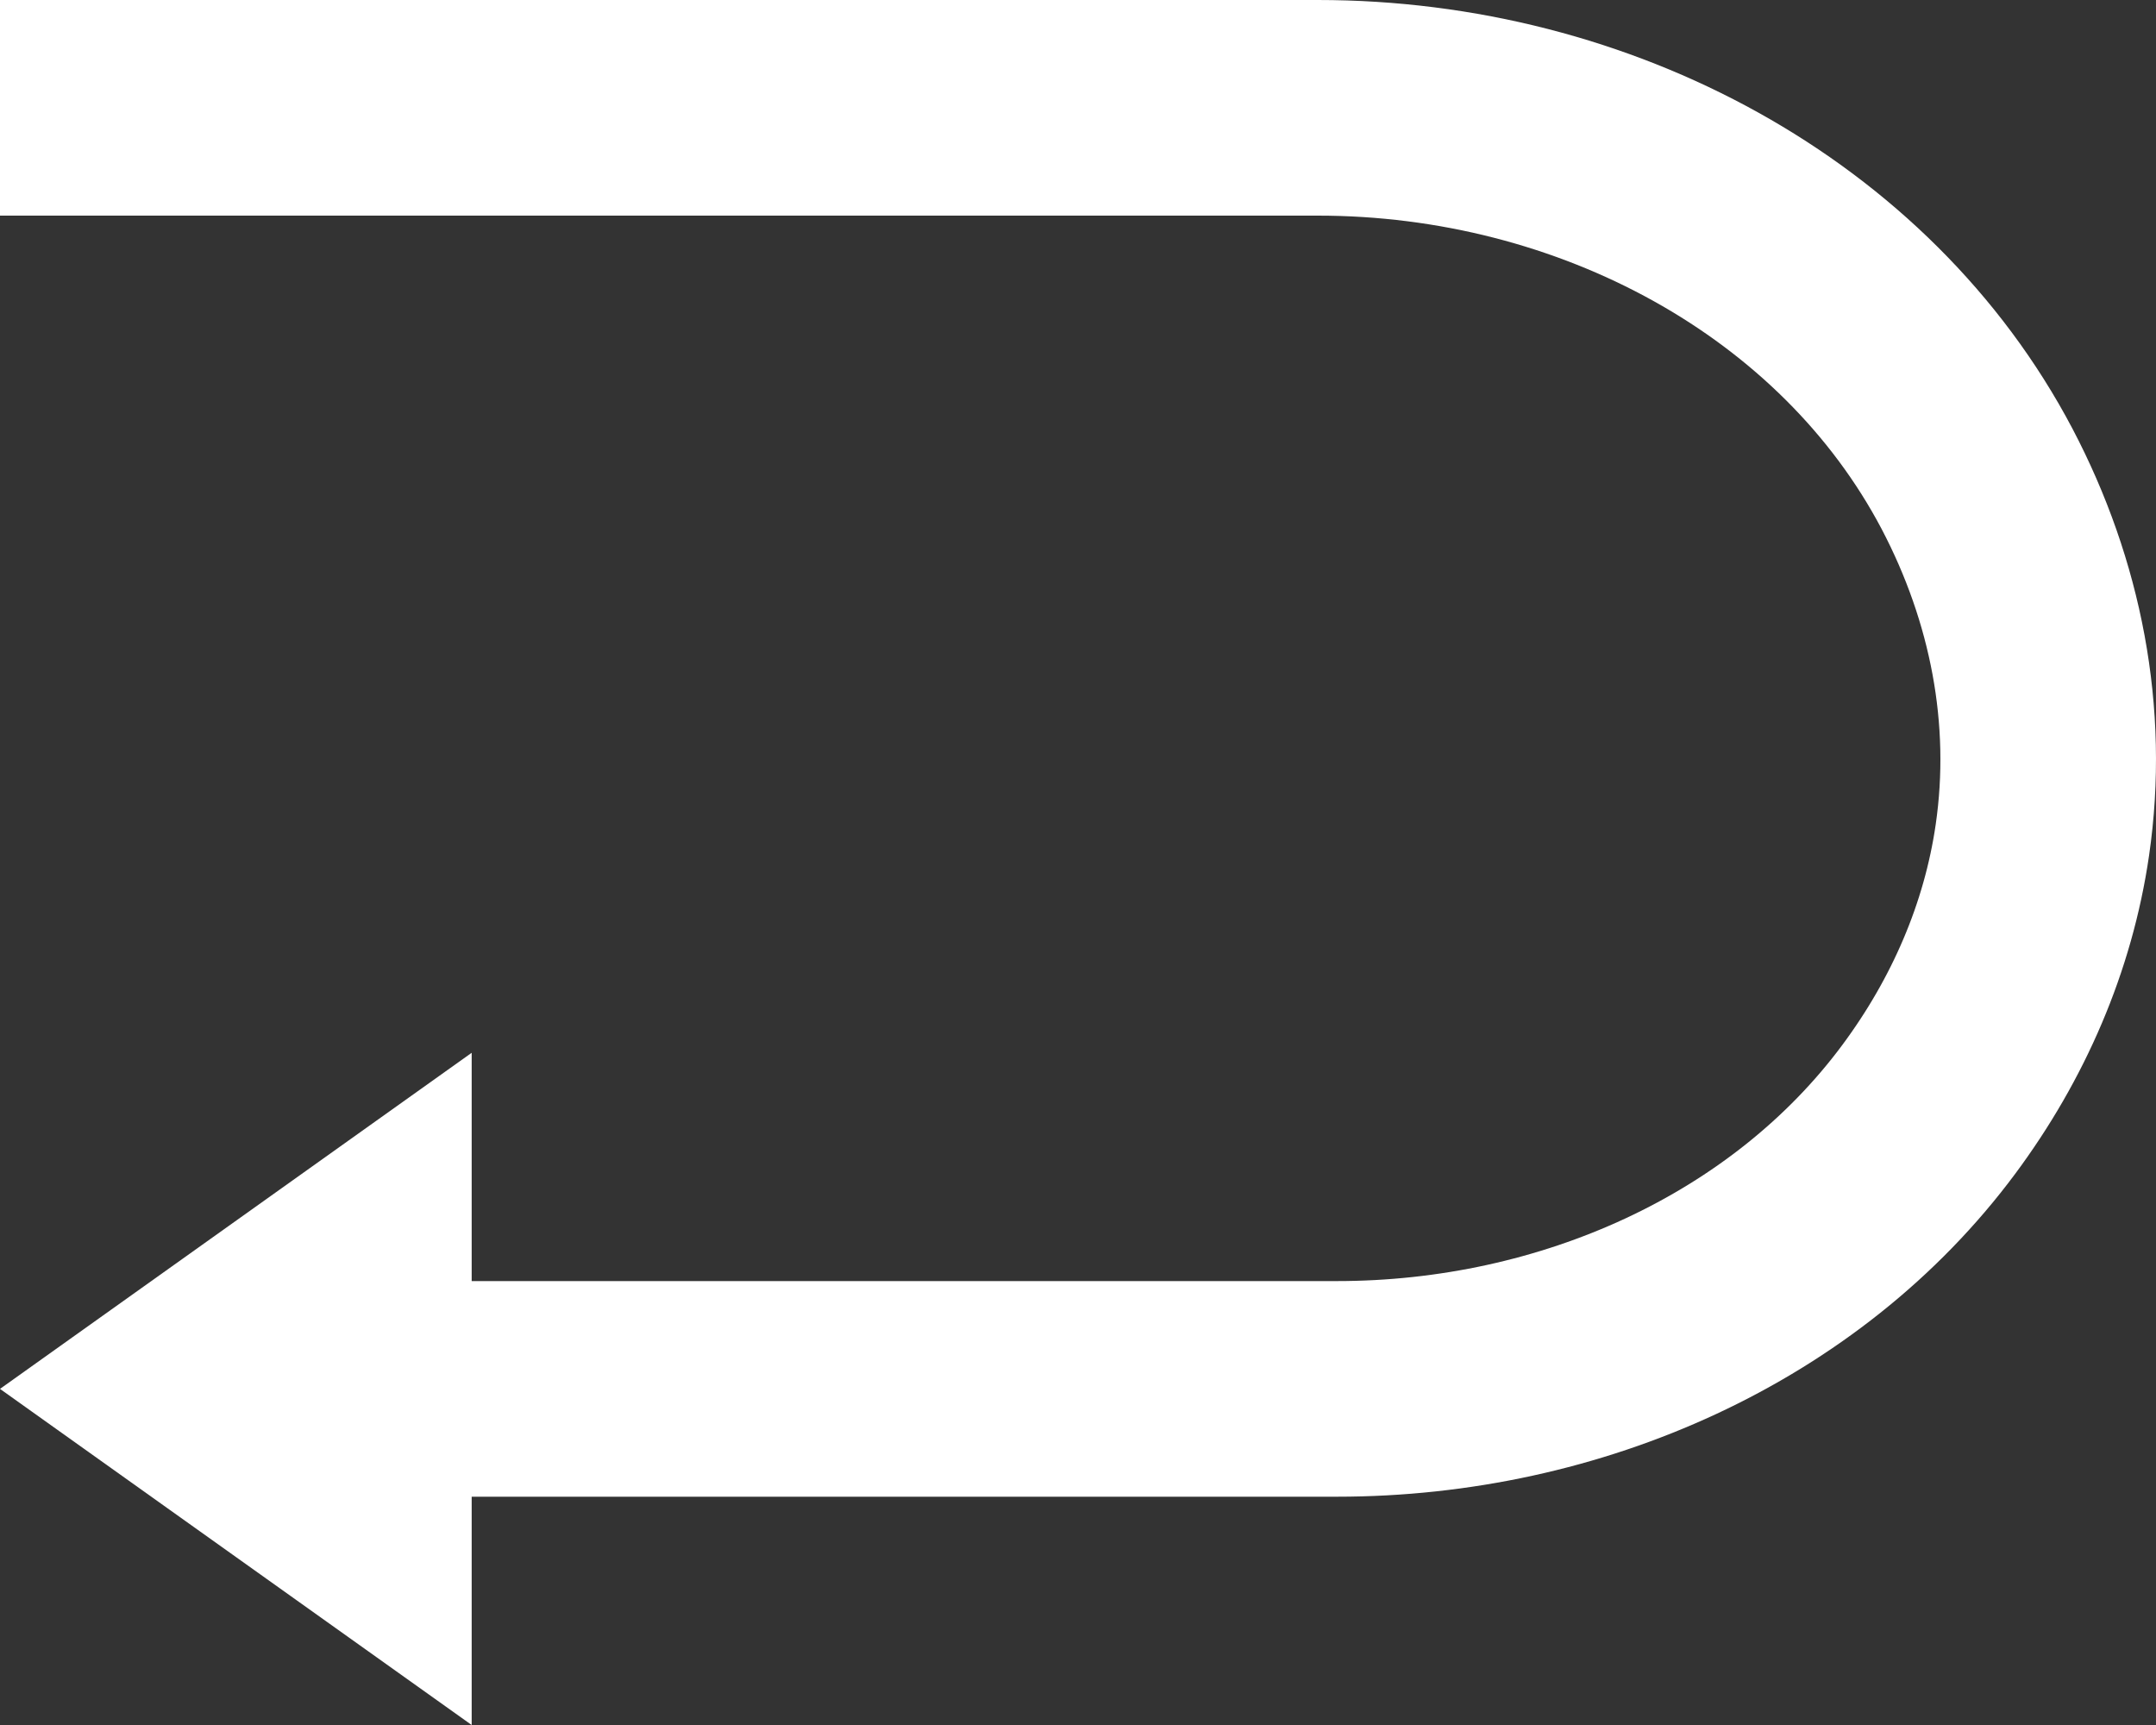
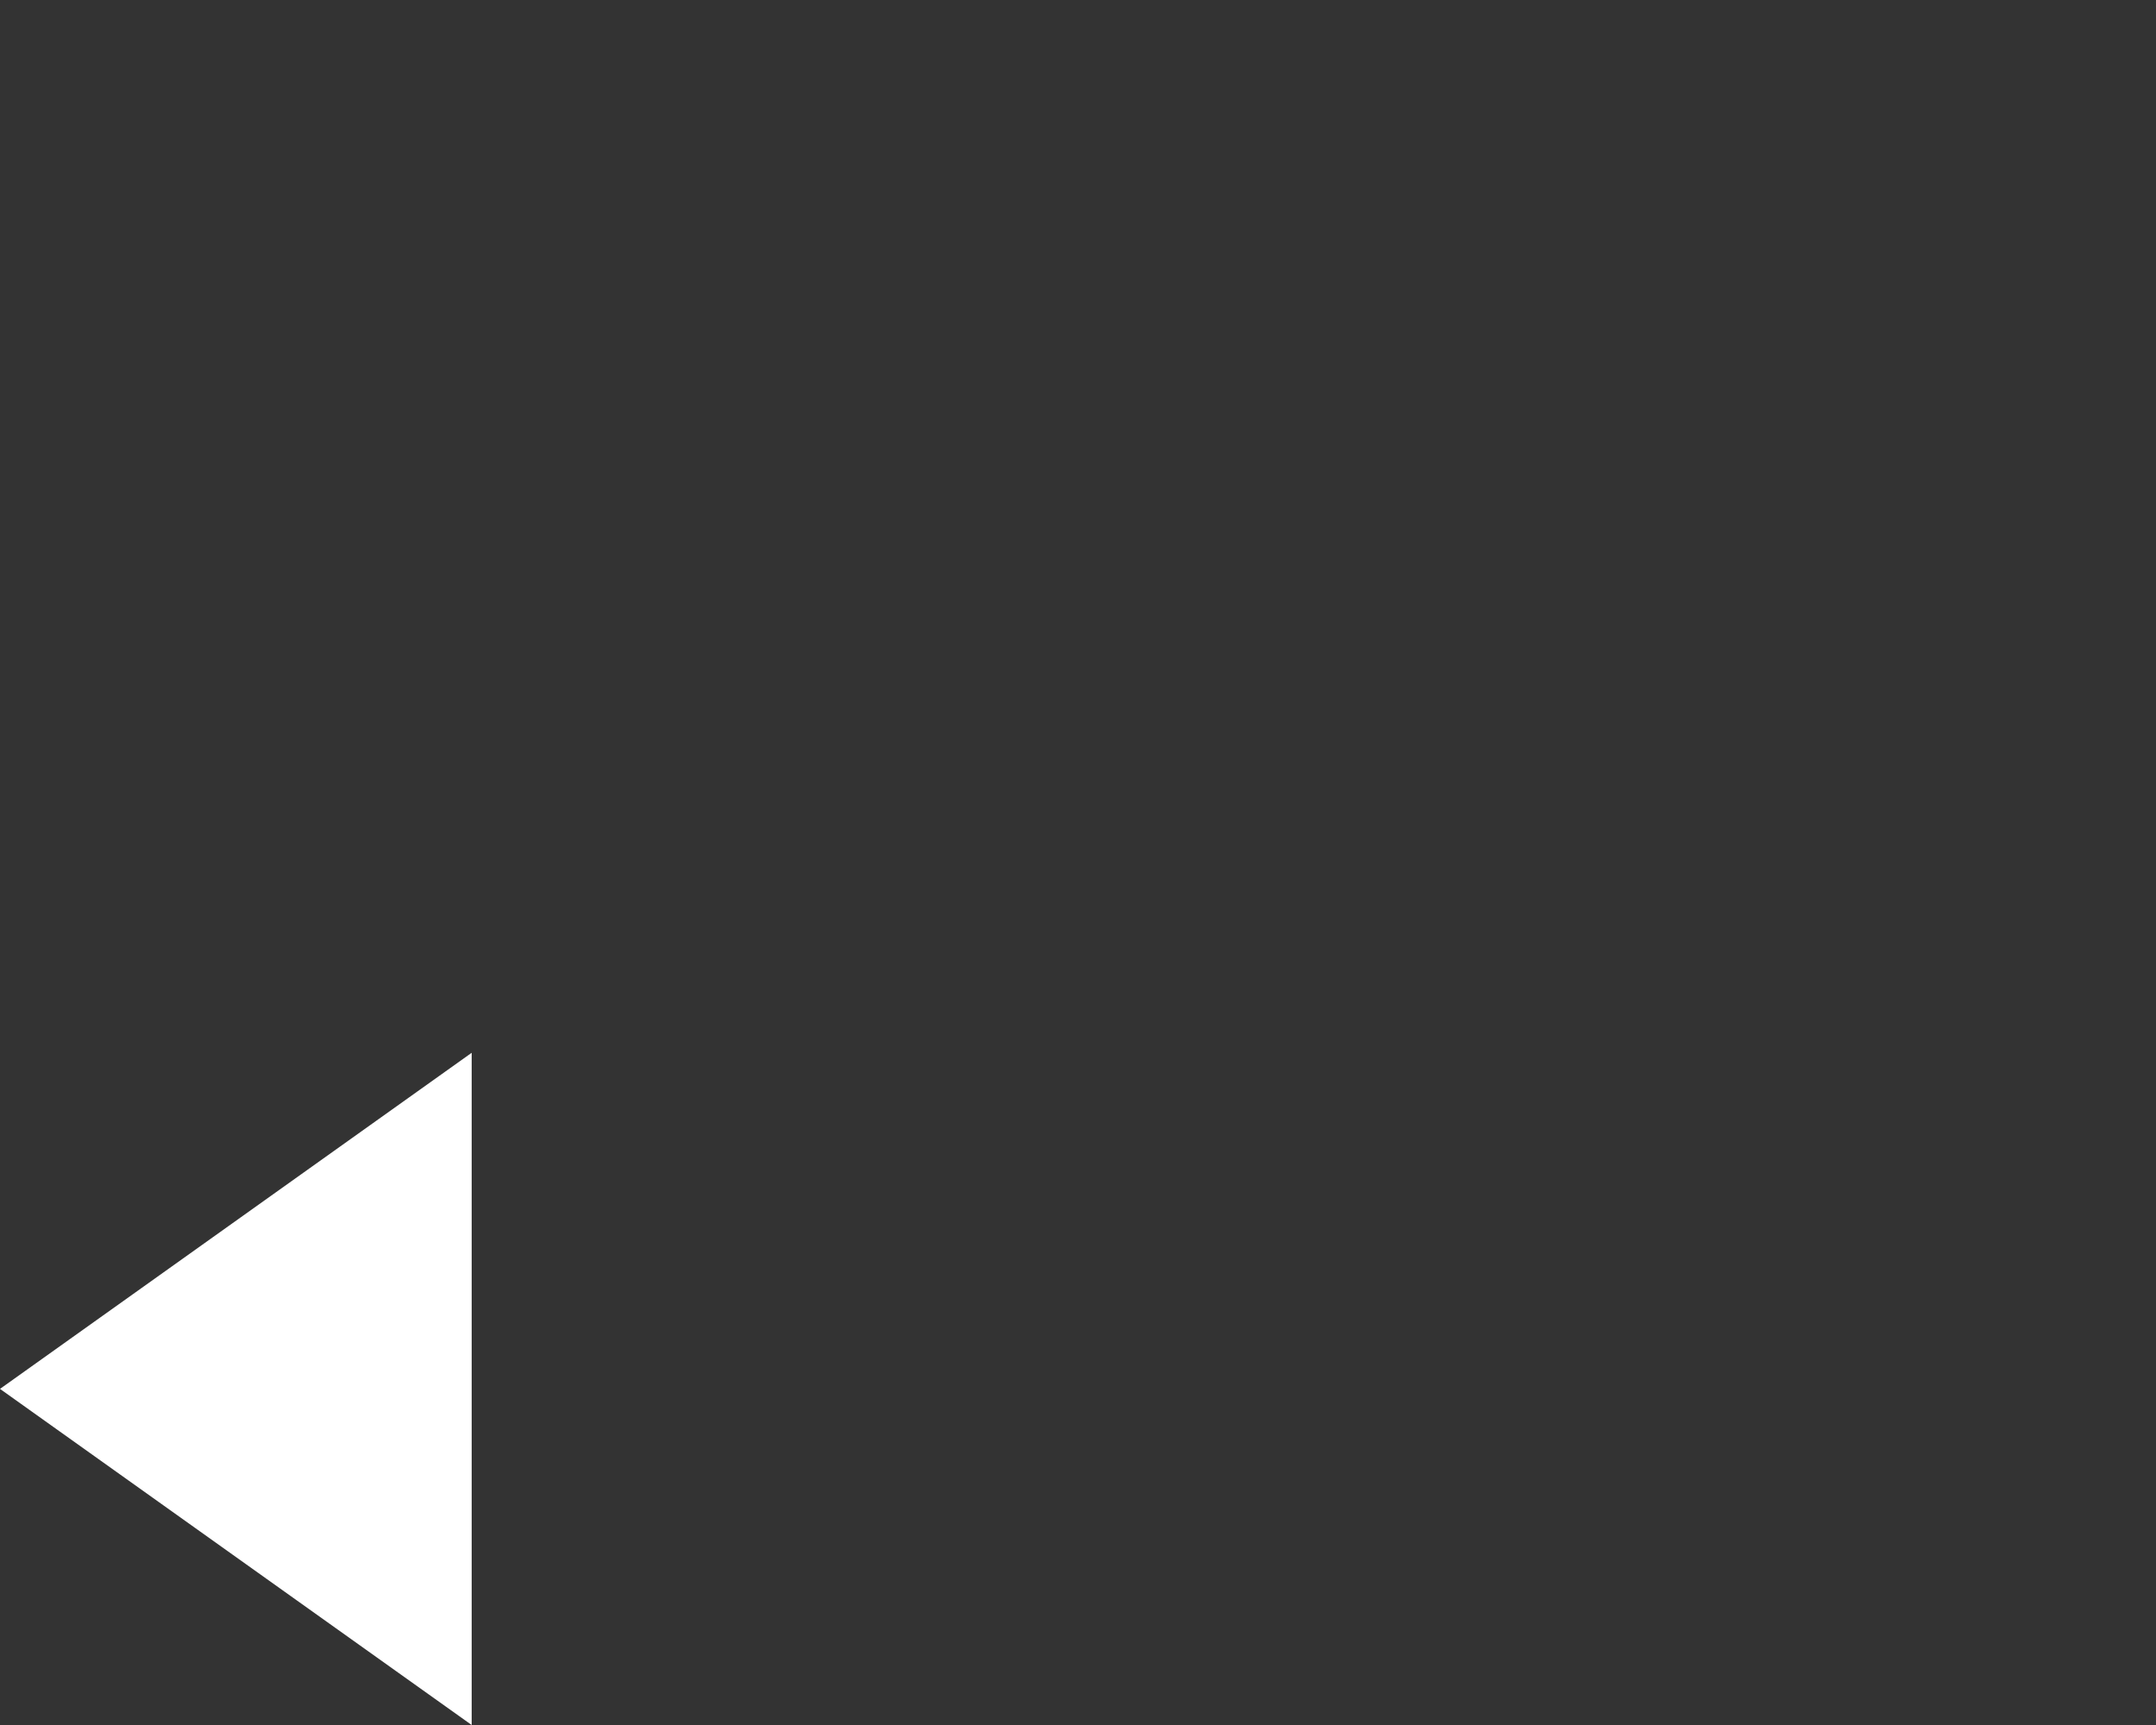
<svg xmlns="http://www.w3.org/2000/svg" width="40" height="32" viewBox="0 0 40 32" fill="none">
  <rect x="0" y="0" width="40" height="32" fill="#333333" stroke="none" />
-   <path d="M0 2H24.449C29.597 2 34.426 4.602 36.681 8.885C37.771 10.962 38.227 13.282 37.892 15.583C37.629 17.391 36.889 19.092 35.784 20.58C33.322 23.895 29.151 25.765 24.804 25.765H7.271" stroke="white" stroke-width="4" stroke-miterlimit="10" />
  <path d="M8.751 19.53L0 25.765L8.751 32V19.53Z" fill="white" />
</svg>